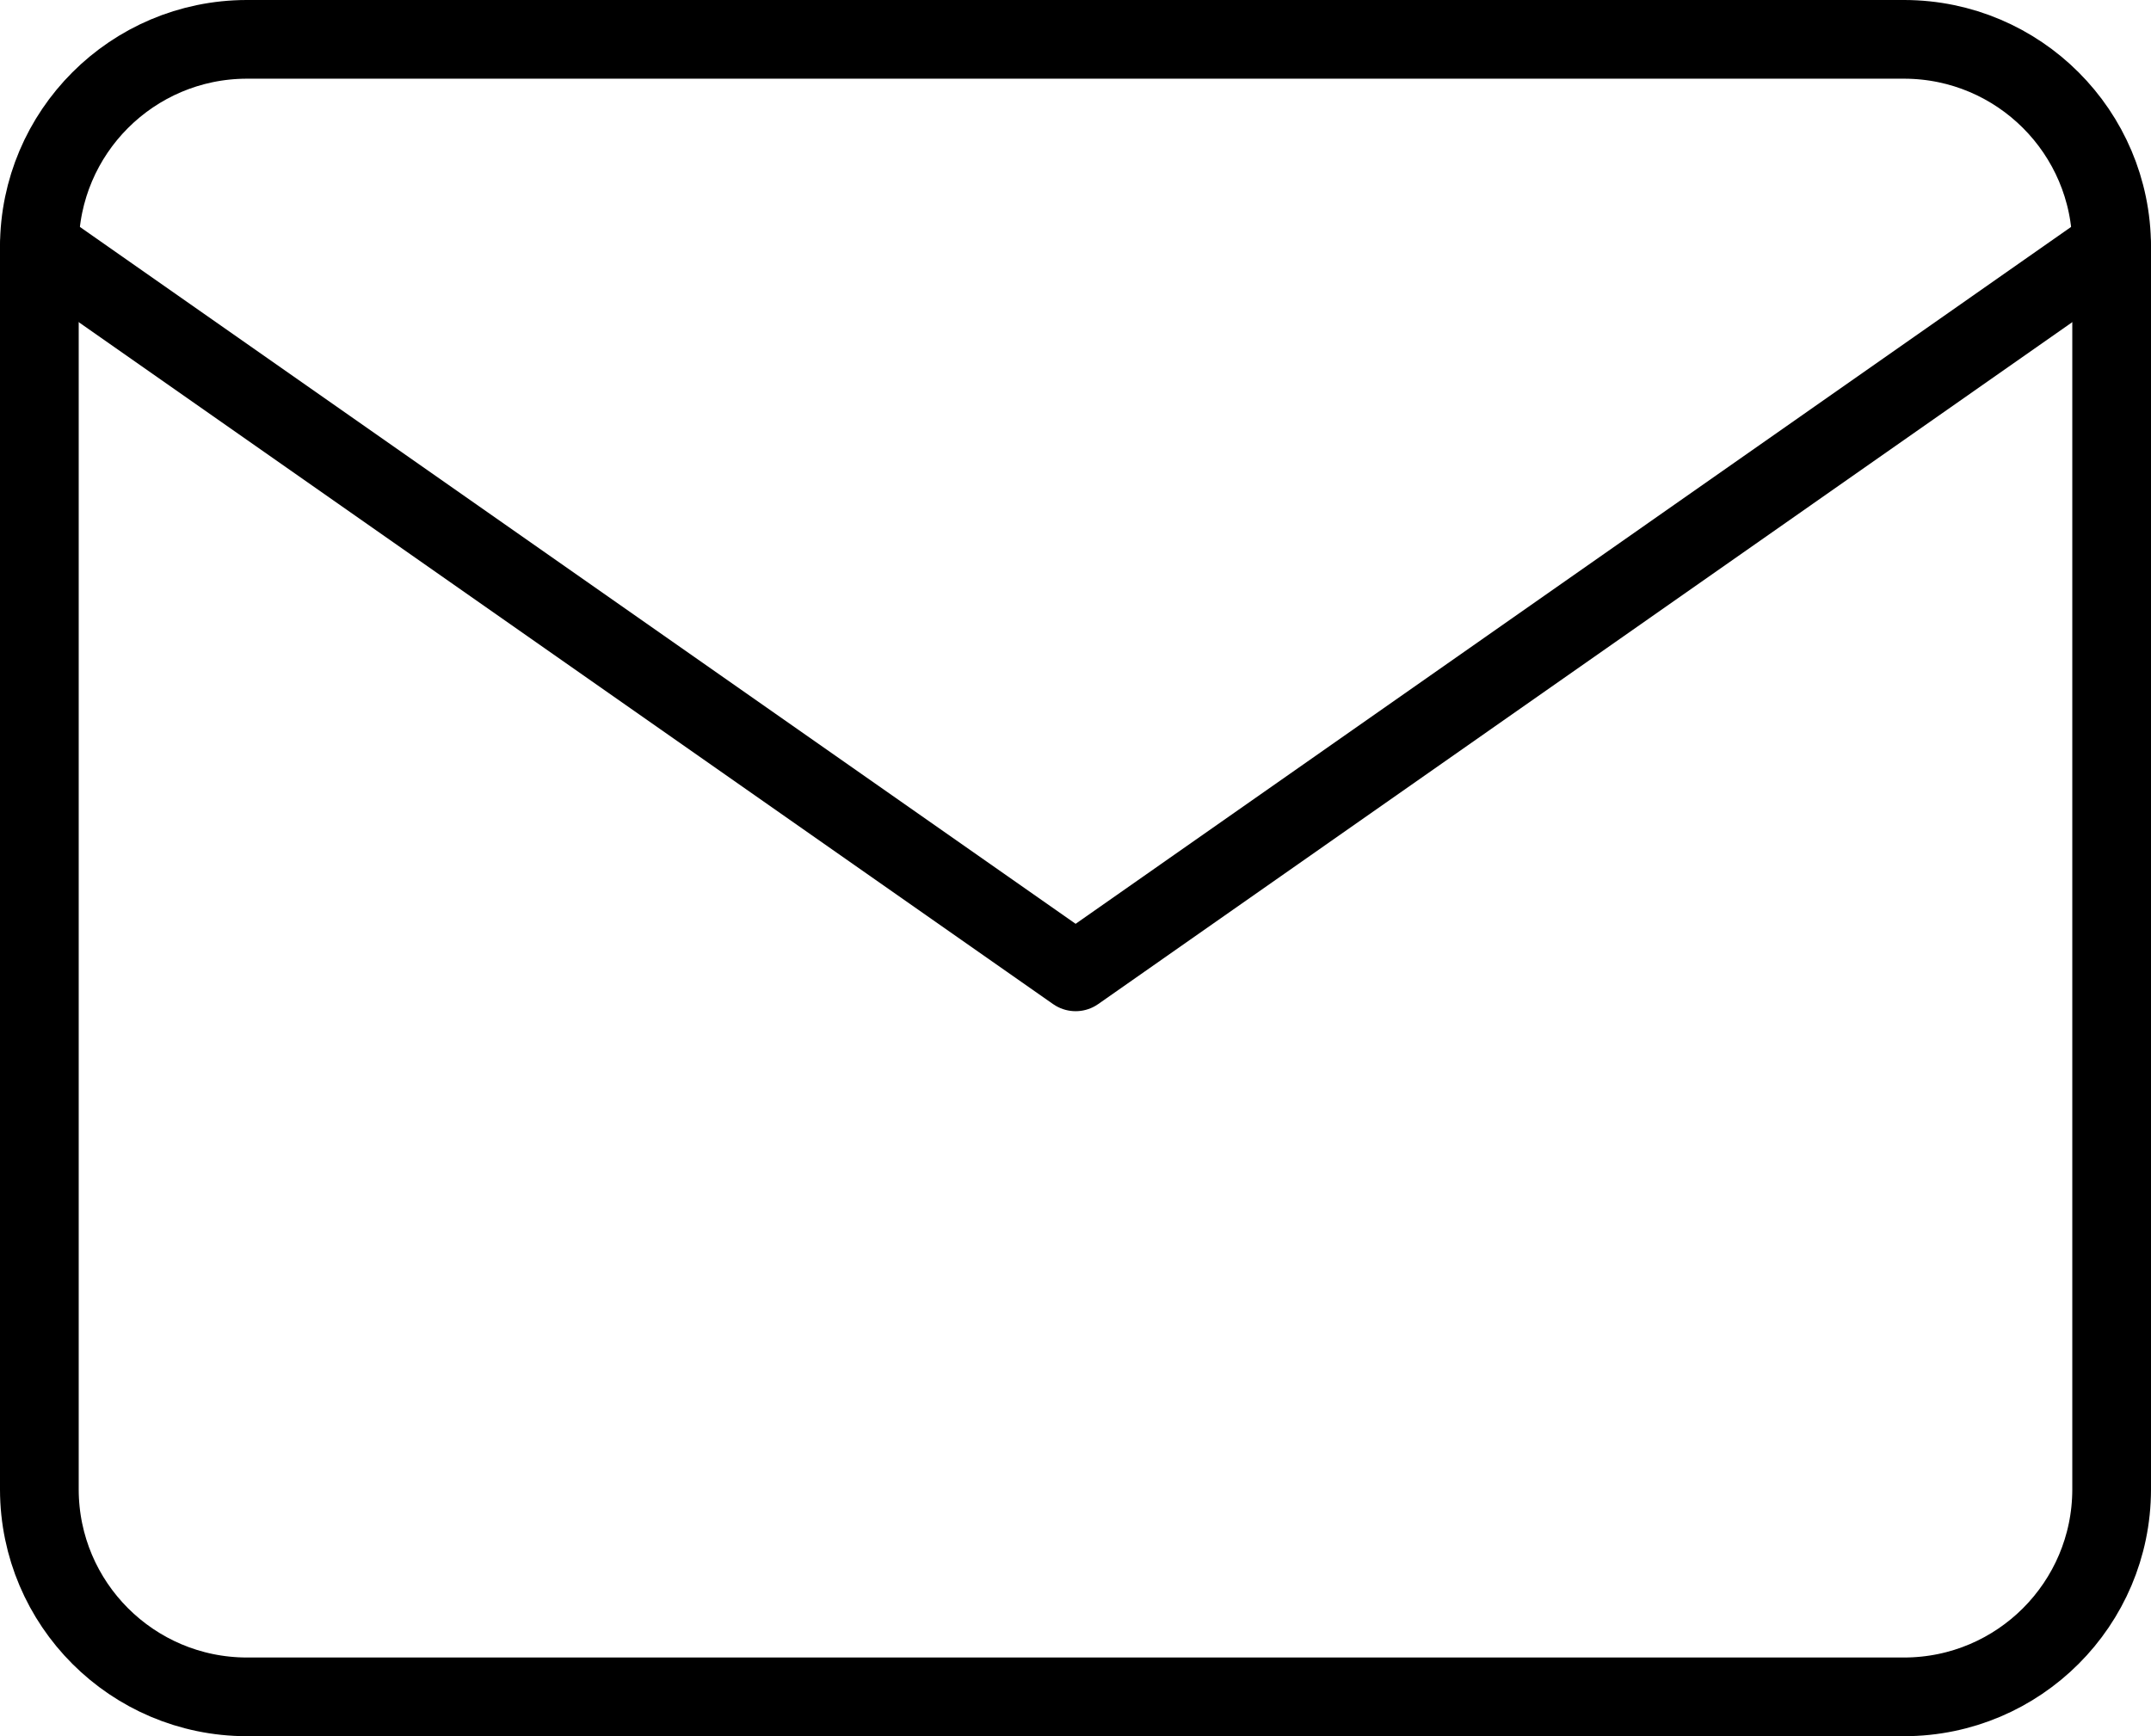
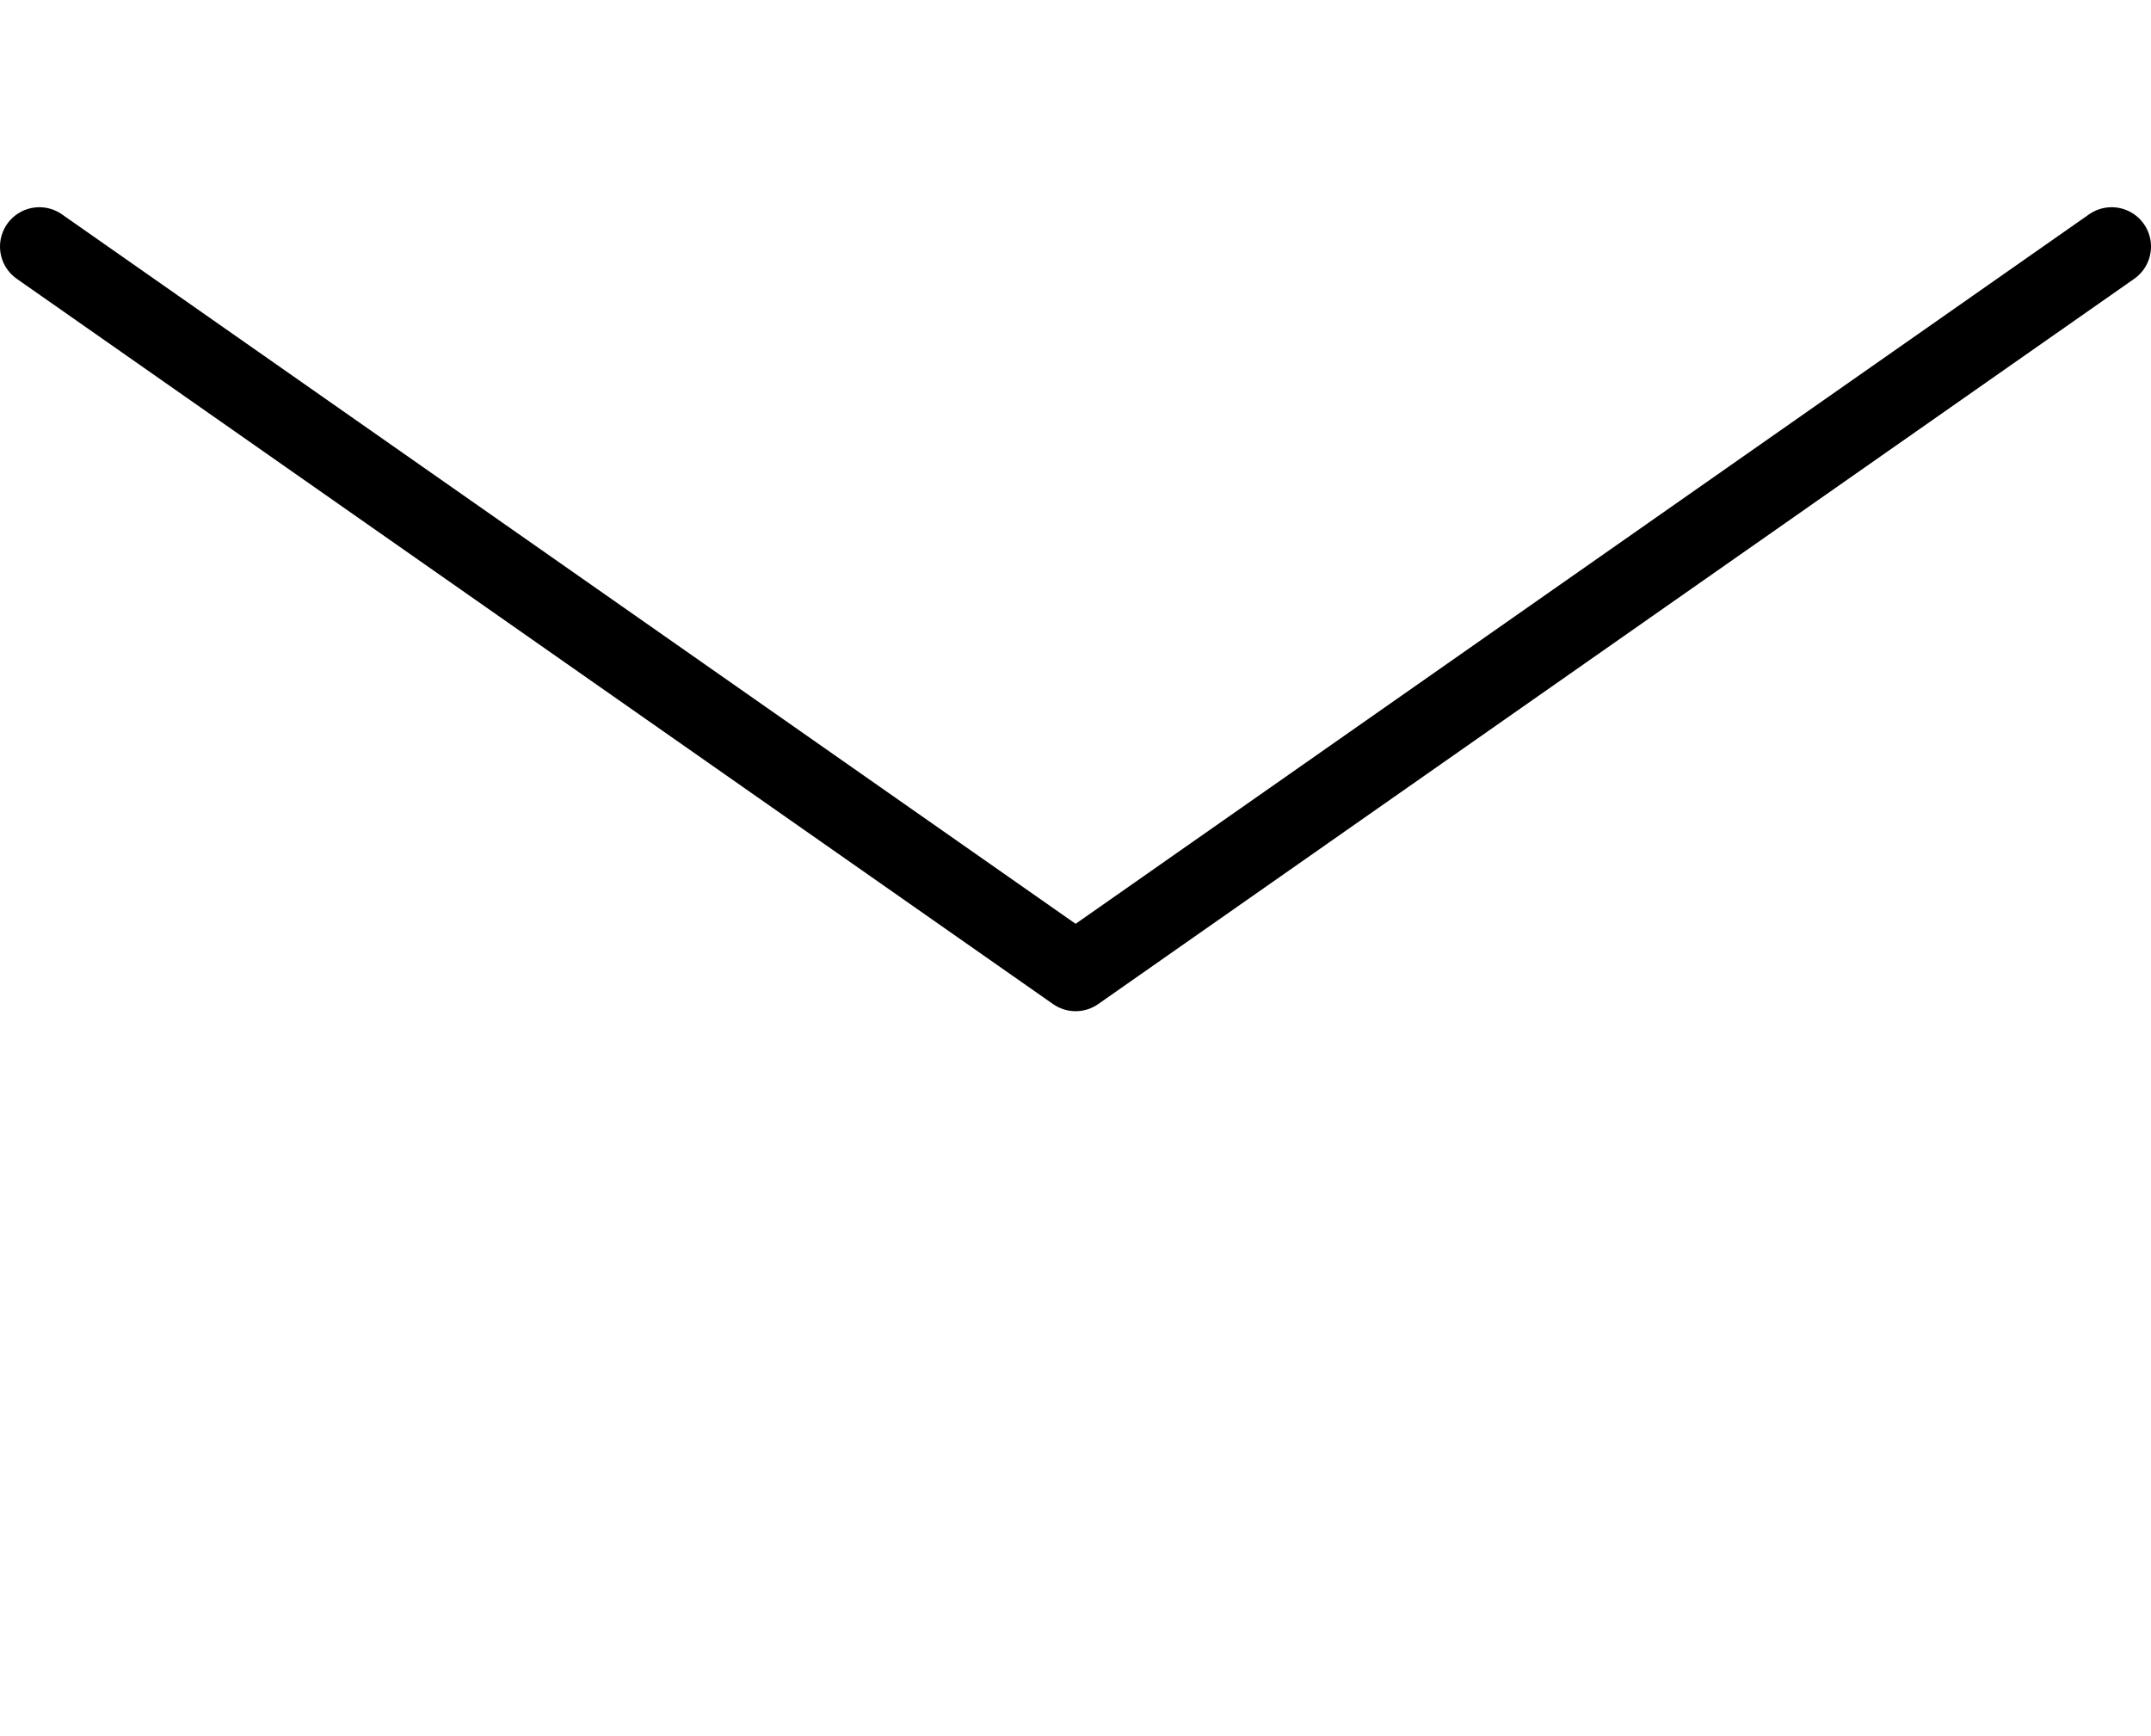
<svg xmlns="http://www.w3.org/2000/svg" id="Ebene_1" data-name="Ebene 1" width="81.99" height="66.19" viewBox="0 0 81.99 66.19">
  <defs>
    <style>
      .cls-1 {
        fill: none;
        stroke: #000;
        stroke-linecap: round;
        stroke-linejoin: round;
        stroke-width: 3px;
      }
    </style>
  </defs>
  <g id="Icon_feather-mail" data-name="Icon feather-mail">
-     <path id="Pfad_360" data-name="Pfad 360" class="cls-1" d="M9.4,1.5h63.19c4.36.01,7.89,3.54,7.9,7.9v47.39c-.01,4.36-3.54,7.89-7.9,7.9H9.4c-4.36-.01-7.89-3.54-7.9-7.9V9.4c.01-4.36,3.54-7.89,7.9-7.9Z" />
    <path id="Pfad_361" data-name="Pfad 361" class="cls-1" d="M80.49,9.4l-39.49,27.65L1.5,9.4" />
  </g>
</svg>